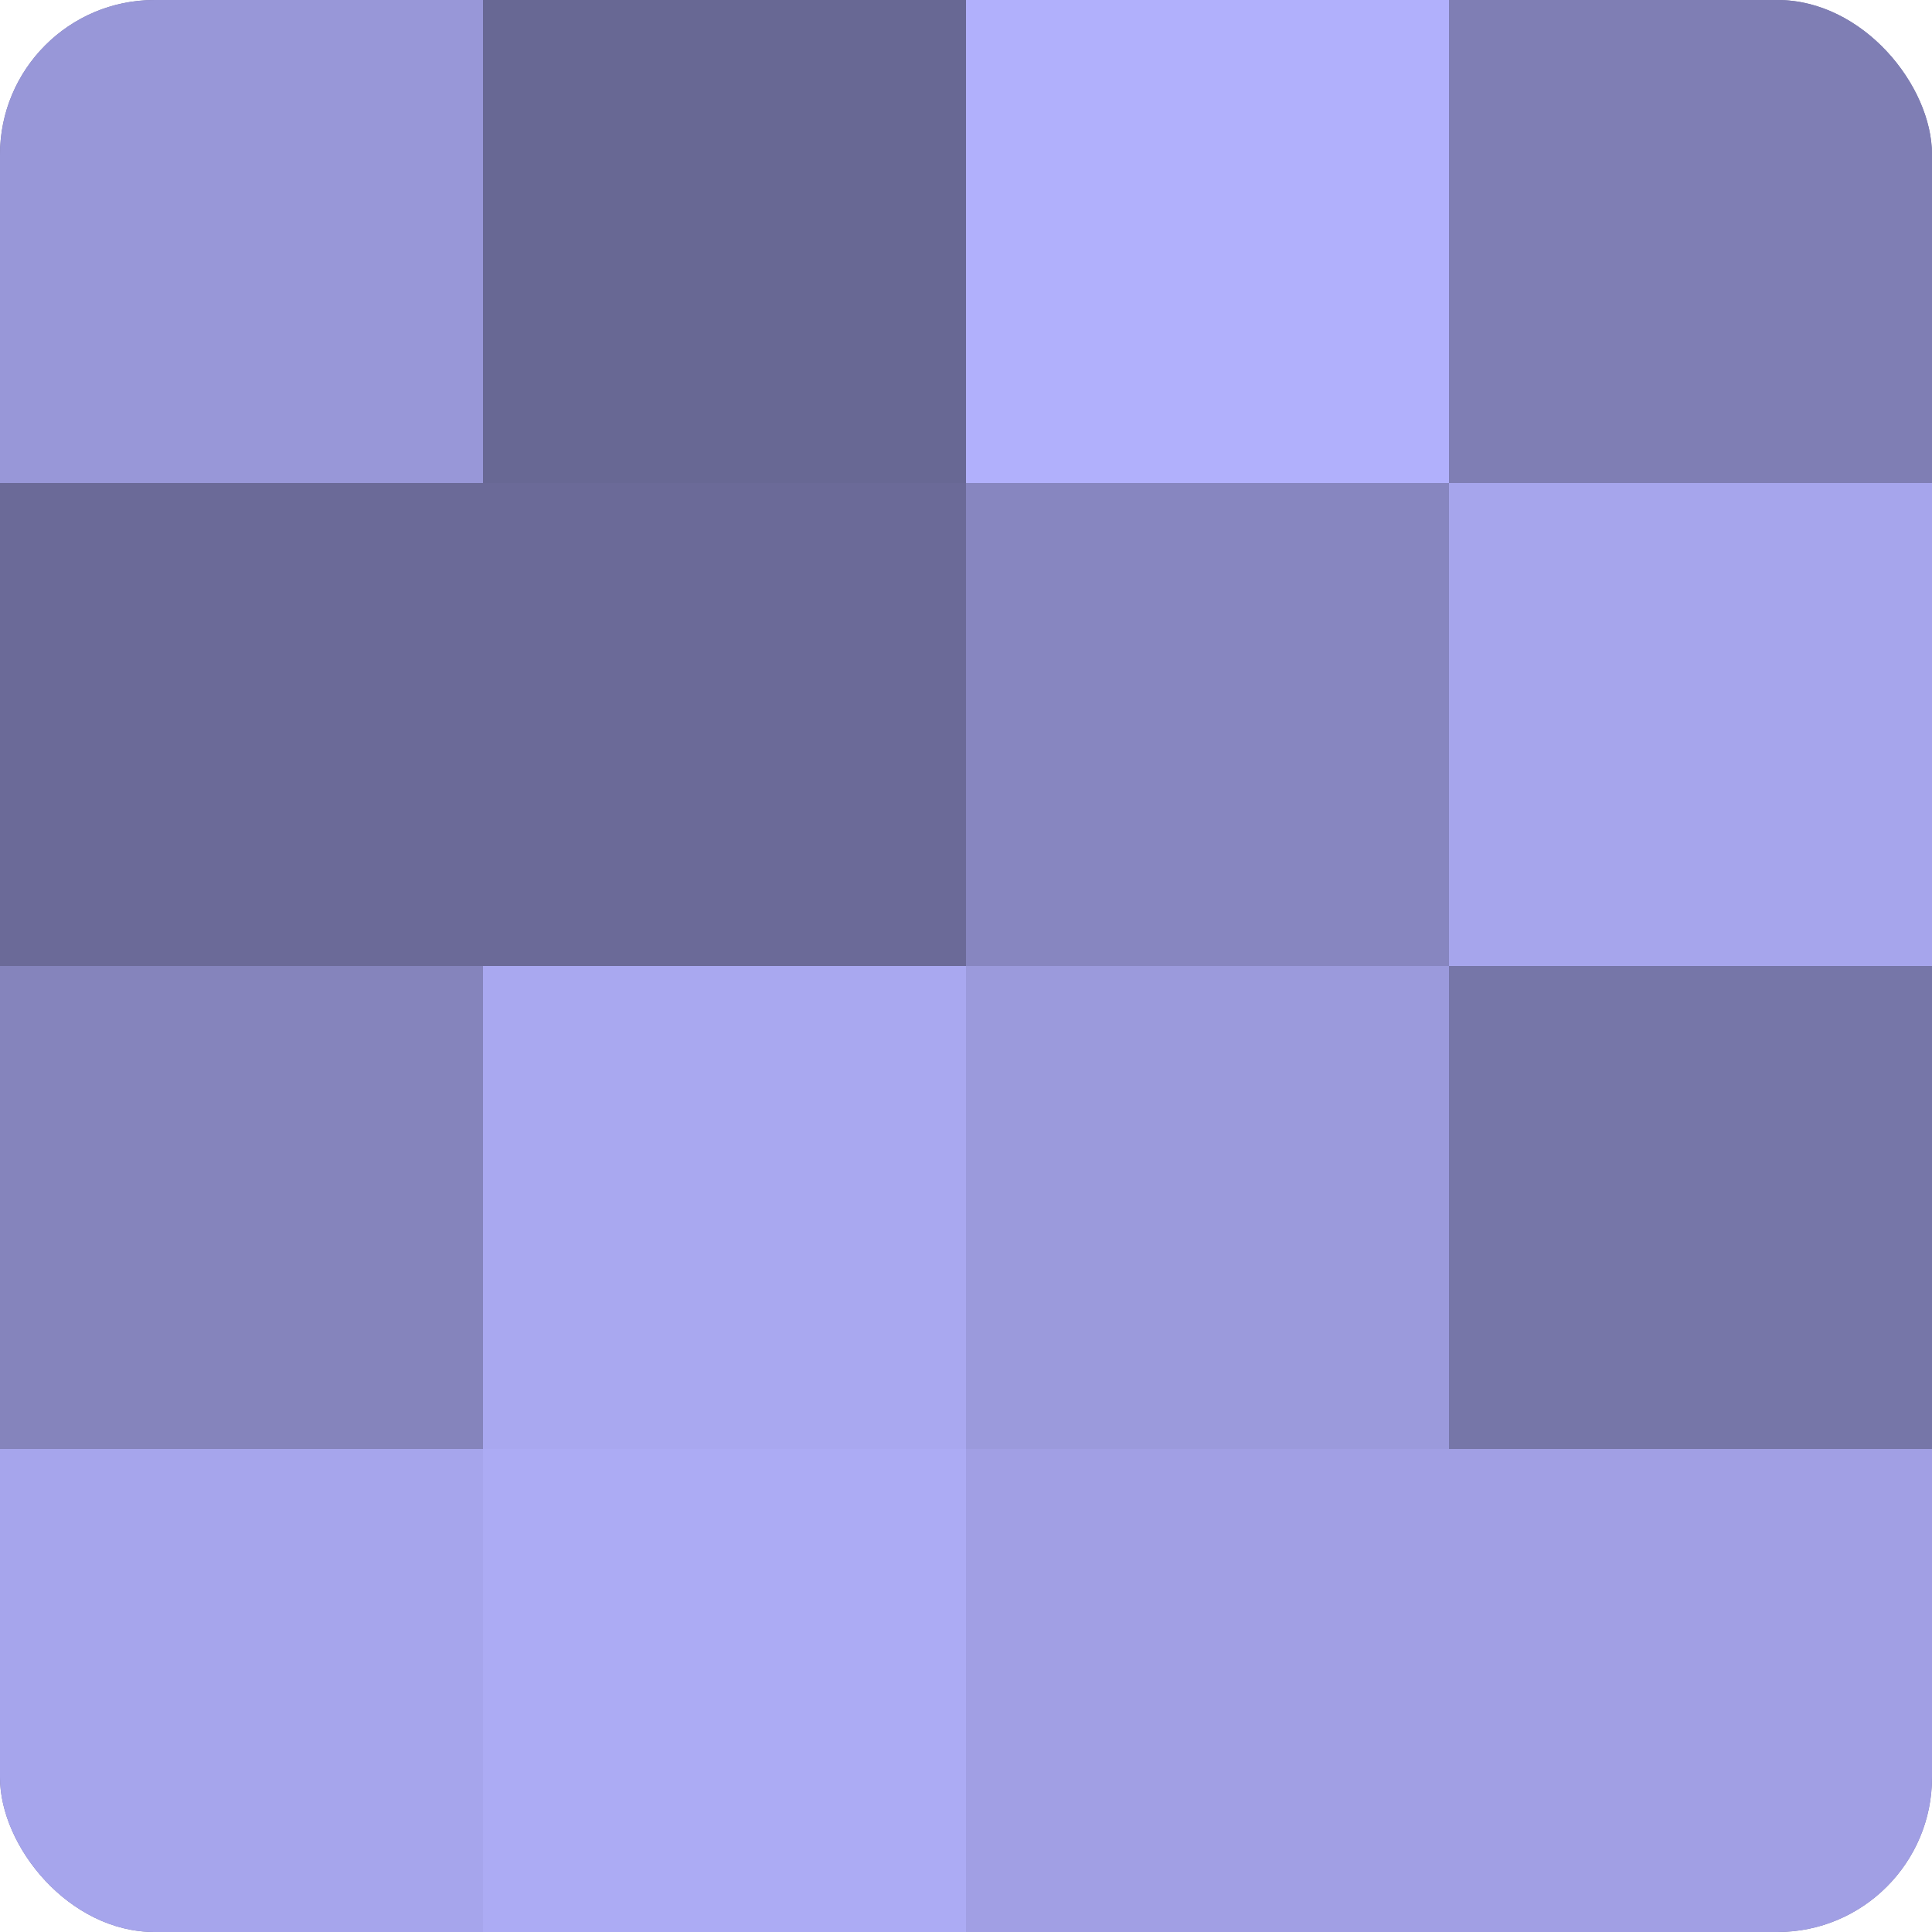
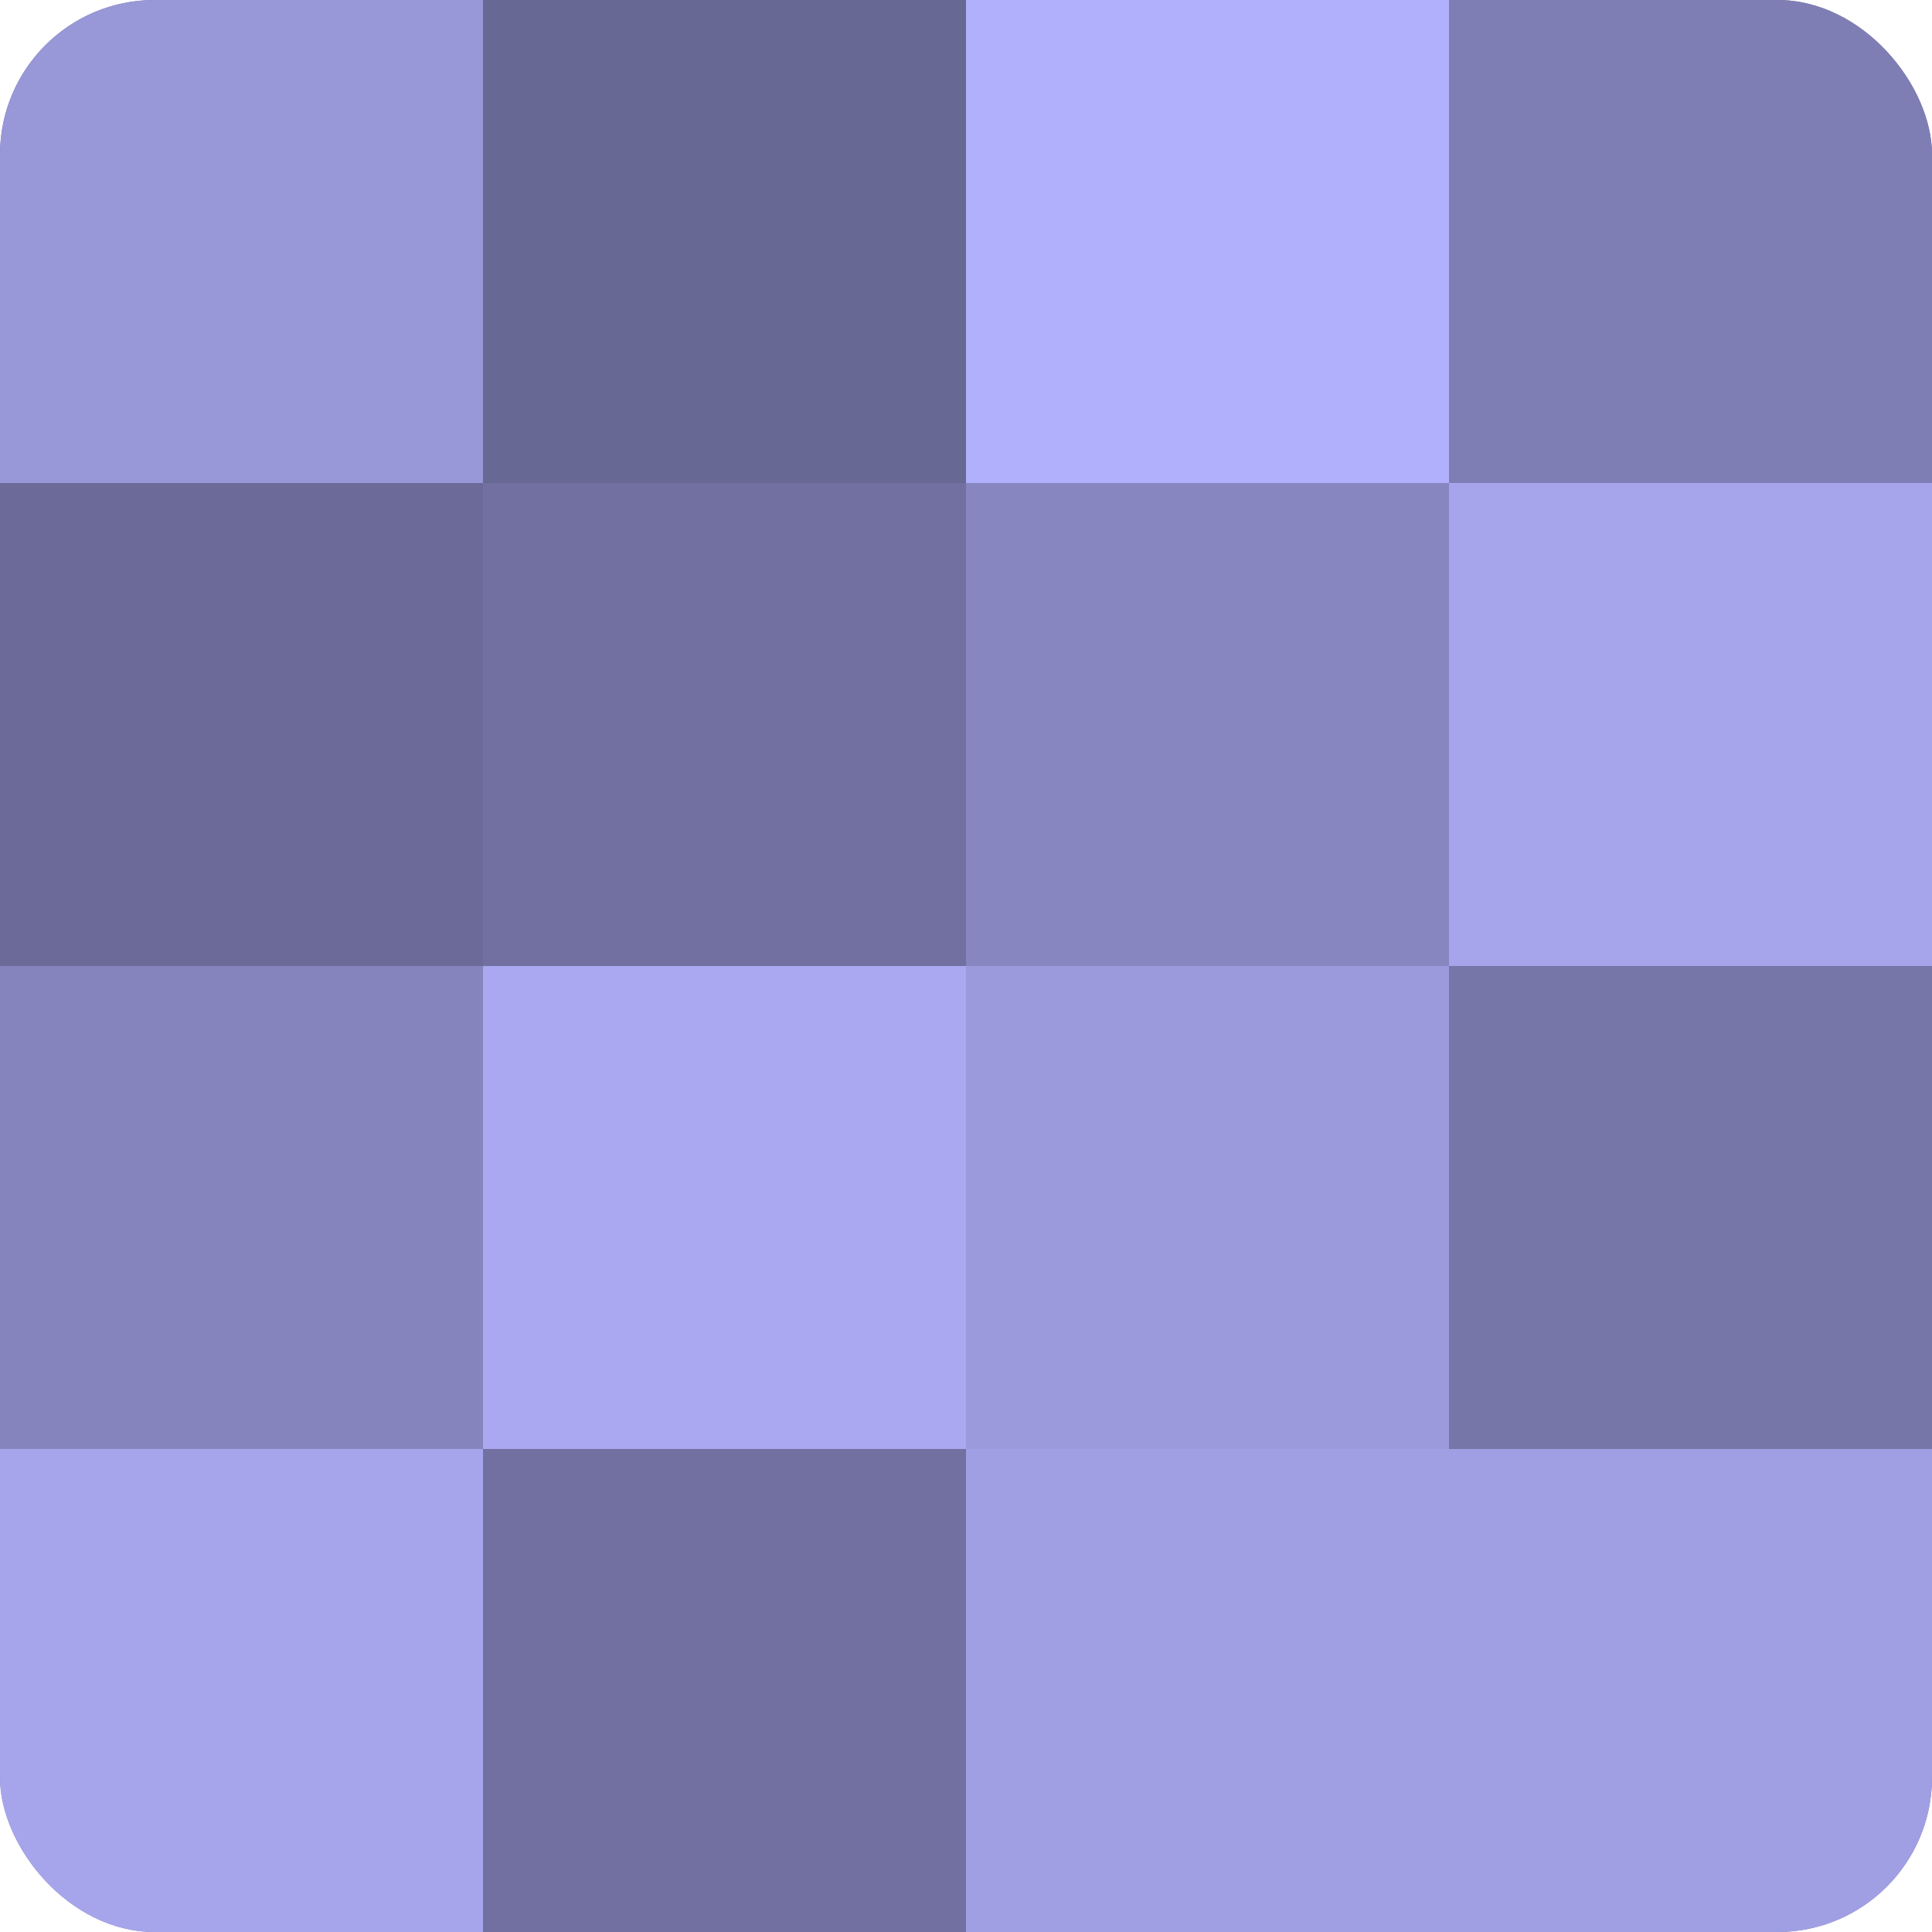
<svg xmlns="http://www.w3.org/2000/svg" width="60" height="60" viewBox="0 0 100 100" preserveAspectRatio="xMidYMid meet">
  <defs>
    <clipPath id="c" width="100" height="100">
      <rect width="100" height="100" rx="8" ry="8" />
    </clipPath>
  </defs>
  <g clip-path="url(#c)">
    <rect width="100" height="100" fill="#7170a0" />
    <rect width="25" height="25" fill="#9897d8" />
    <rect y="25" width="25" height="25" fill="#6b6a98" />
    <rect y="50" width="25" height="25" fill="#8584bc" />
    <rect y="75" width="25" height="25" fill="#a6a5ec" />
    <rect x="25" width="25" height="25" fill="#686894" />
-     <rect x="25" y="25" width="25" height="25" fill="#6b6a98" />
    <rect x="25" y="50" width="25" height="25" fill="#a9a8f0" />
-     <rect x="25" y="75" width="25" height="25" fill="#acabf4" />
    <rect x="50" width="25" height="25" fill="#b1b0fc" />
    <rect x="50" y="25" width="25" height="25" fill="#8786c0" />
    <rect x="50" y="50" width="25" height="25" fill="#9b9adc" />
    <rect x="50" y="75" width="25" height="25" fill="#a19fe4" />
    <rect x="75" width="25" height="25" fill="#7f7eb4" />
    <rect x="75" y="25" width="25" height="25" fill="#a6a5ec" />
    <rect x="75" y="50" width="25" height="25" fill="#7676a8" />
    <rect x="75" y="75" width="25" height="25" fill="#a19fe4" />
  </g>
</svg>